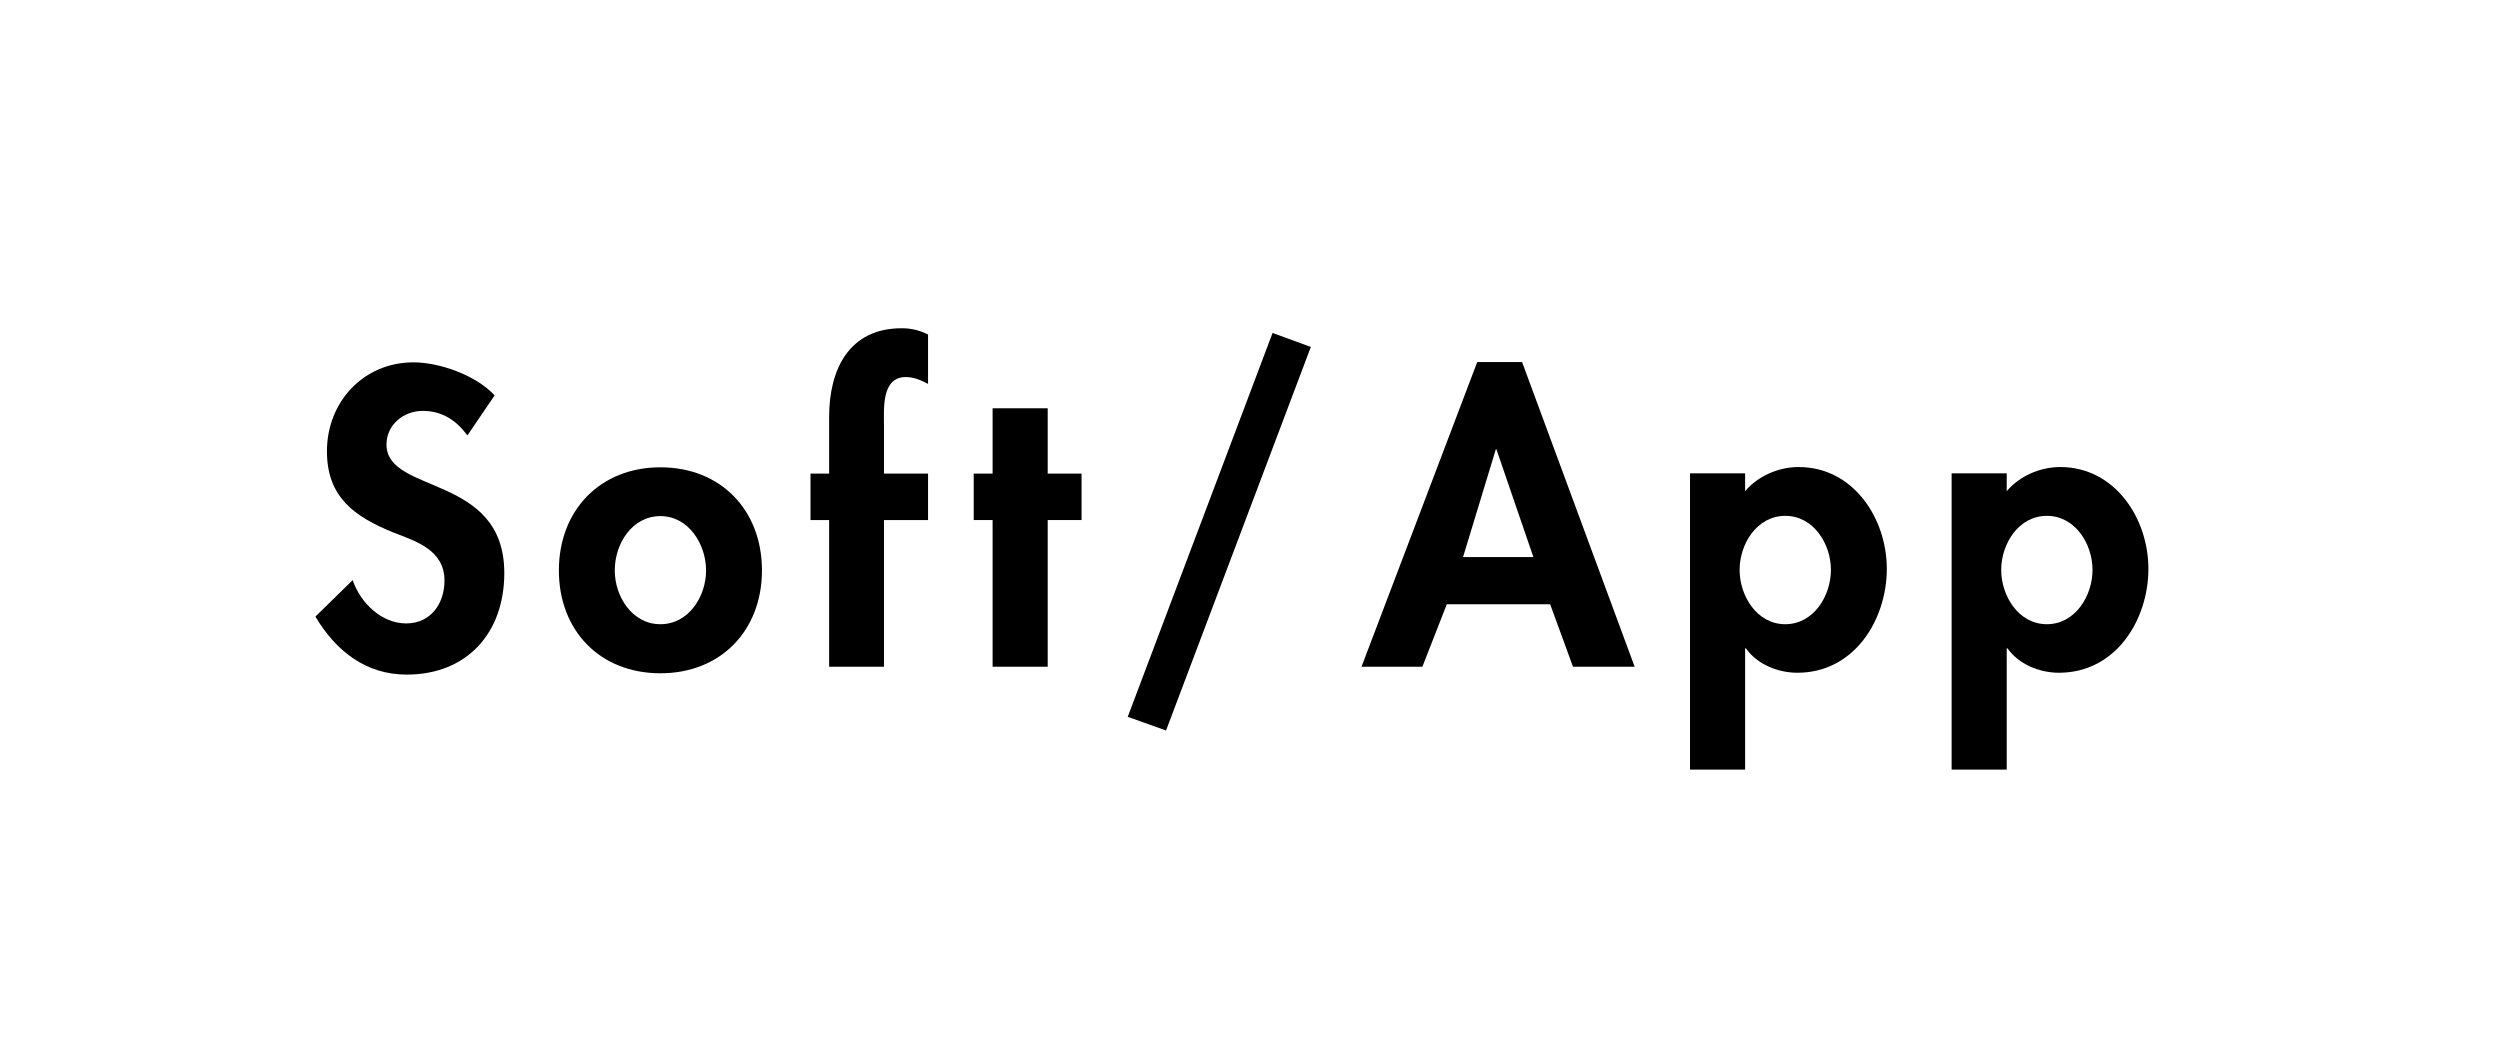
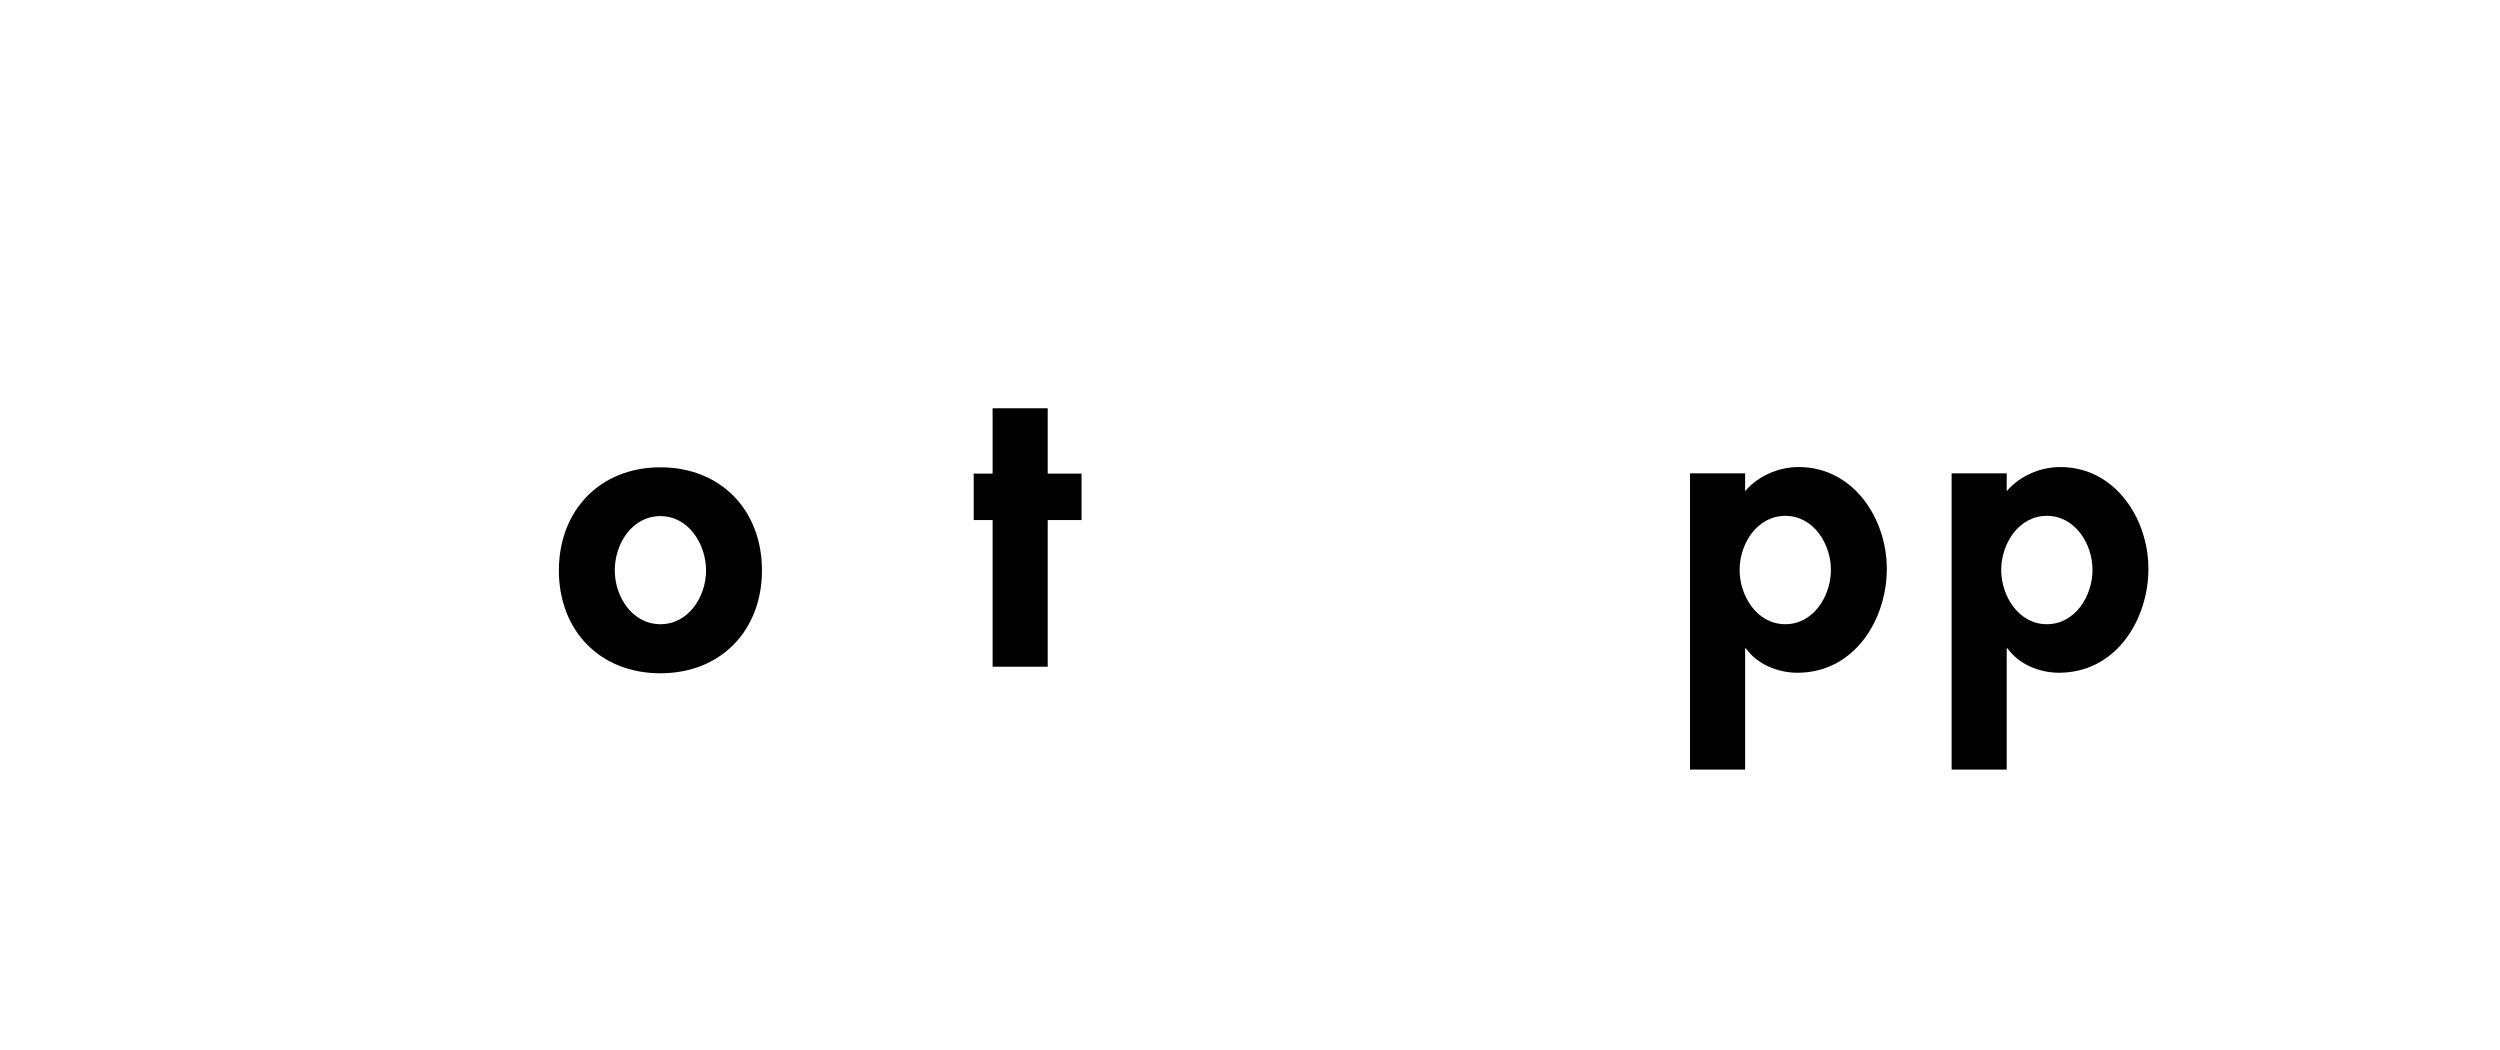
<svg xmlns="http://www.w3.org/2000/svg" id="b" viewBox="0 0 95.28 40">
  <defs>
    <style>.e{fill:none;}</style>
  </defs>
  <g id="c">
    <g id="d">
      <rect class="e" x="27.64" y="-27.64" width="40" height="95.28" transform="translate(27.64 67.64) rotate(-90)" />
      <g>
-         <path d="M17.81,16.59c-.42-.57-.96-.93-1.7-.93s-1.38,.54-1.38,1.28c0,1.91,4.49,1.11,4.49,4.9,0,2.27-1.41,3.87-3.72,3.87-1.56,0-2.7-.9-3.48-2.21l1.42-1.39c.3,.87,1.1,1.65,2.04,1.65s1.46-.76,1.46-1.63c0-1.17-1.08-1.5-1.96-1.84-1.46-.6-2.52-1.33-2.52-3.09,0-1.88,1.39-3.39,3.3-3.39,1,0,2.4,.5,3.09,1.26l-1.04,1.53Z" />
        <path d="M29.04,21.74c0,2.28-1.56,3.92-3.87,3.92s-3.87-1.63-3.87-3.92,1.57-3.93,3.87-3.93,3.87,1.63,3.87,3.93Zm-5.61,0c0,.99,.66,2.05,1.74,2.05s1.74-1.06,1.74-2.05-.66-2.07-1.74-2.07-1.74,1.05-1.74,2.07Z" />
-         <path d="M33.7,25.41h-2.1v-5.59h-.71v-1.77h.71v-2.16c0-1.8,.75-3.38,2.77-3.38,.35,0,.69,.08,1,.24v1.88c-.27-.14-.54-.26-.85-.26-.93,0-.83,1.22-.83,1.82v1.86h1.68v1.77h-1.68v5.59Z" />
        <path d="M39.93,25.41h-2.1v-5.59h-.72v-1.77h.72v-2.49h2.1v2.49h1.29v1.77h-1.29v5.59Z" />
-         <path d="M49.96,13.22l-5.52,14.62-1.46-.52,5.52-14.63,1.45,.53Z" />
-         <path d="M55.14,23.03l-.93,2.38h-2.32l4.41-11.61h1.71l4.29,11.61h-2.35l-.87-2.38h-3.93Zm1.9-5.91h-.03l-1.25,4.11h2.68l-1.41-4.11Z" />
        <path d="M66.51,18.72c.48-.57,1.26-.92,2.04-.92,2.08,0,3.36,1.95,3.36,3.88s-1.23,3.96-3.41,3.96c-.75,0-1.54-.33-1.96-.93h-.03v4.62h-2.1v-11.29h2.1v.67Zm3.27,3c0-.99-.66-2.06-1.74-2.06s-1.74,1.07-1.74,2.06,.66,2.07,1.74,2.07,1.74-1.08,1.74-2.07Z" />
        <path d="M76.48,18.72c.48-.57,1.26-.92,2.04-.92,2.08,0,3.36,1.95,3.36,3.88s-1.23,3.96-3.41,3.96c-.75,0-1.54-.33-1.96-.93h-.03v4.62h-2.1v-11.29h2.1v.67Zm3.27,3c0-.99-.66-2.06-1.74-2.06s-1.74,1.07-1.74,2.06,.66,2.07,1.74,2.07,1.74-1.08,1.74-2.07Z" />
      </g>
    </g>
  </g>
</svg>